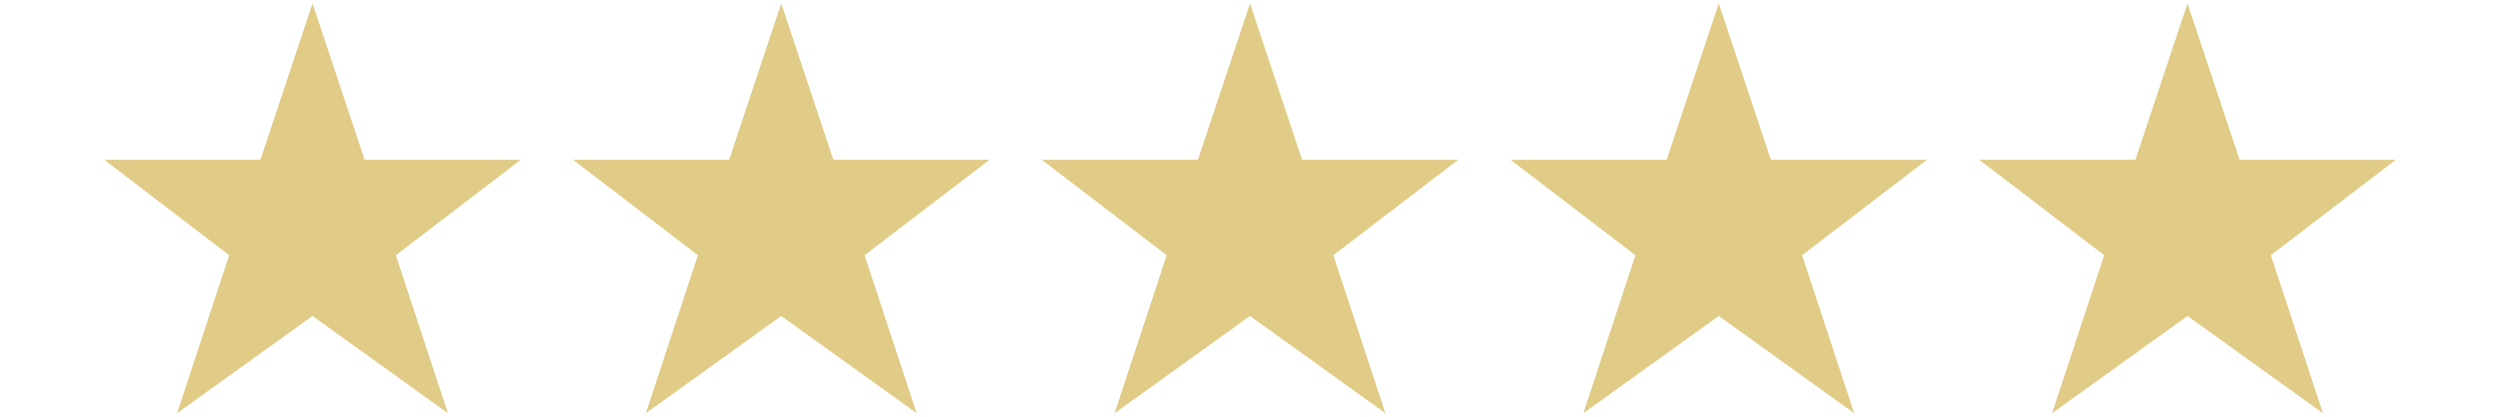
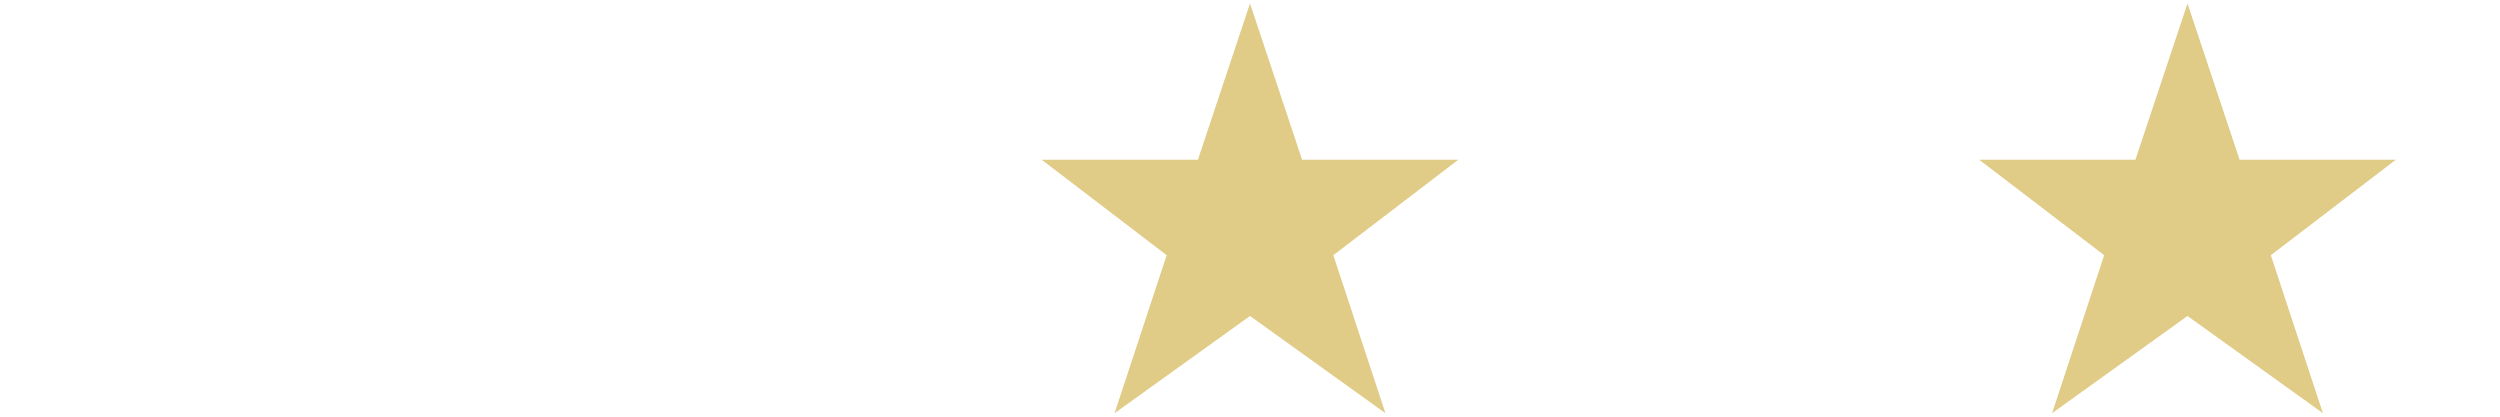
<svg xmlns="http://www.w3.org/2000/svg" version="1.1" id="Layer_1" x="0px" y="0px" viewBox="0 0 144 24" style="enable-background:new 0 0 144 24;" xml:space="preserve">
  <style type="text/css">
	.st0{fill:#E0CB87;}
</style>
  <g>
    <g>
-       <polygon class="st0" points="48,9.2 45,0.2 42,9.2 33,9.2 40.2,14.7 37.2,23.8 45,18.2 52.8,23.8 49.8,14.7 57,9.2   " />
-     </g>
+       </g>
    <g>
      <polygon class="st0" points="75,9.2 72,0.2 69,9.2 60,9.2 67.2,14.7 64.2,23.8 72,18.2 79.8,23.8 76.8,14.7 84,9.2   " />
    </g>
    <g>
-       <polygon class="st0" points="102,9.2 99,0.2 96,9.2 87,9.2 94.2,14.7 91.2,23.8 99,18.2 106.8,23.8 103.8,14.7 111,9.2   " />
-     </g>
+       </g>
    <g>
      <polygon class="st0" points="129,9.2 126,0.2 123,9.2 114,9.2 121.2,14.7 118.2,23.8 126,18.2 133.8,23.8 130.8,14.7 138,9.2       " />
    </g>
    <g>
-       <polygon class="st0" points="21,9.2 18,0.2 15,9.2 6,9.2 13.2,14.7 10.2,23.8 18,18.2 25.8,23.8 22.8,14.7 30,9.2   " />
-     </g>
+       </g>
  </g>
</svg>